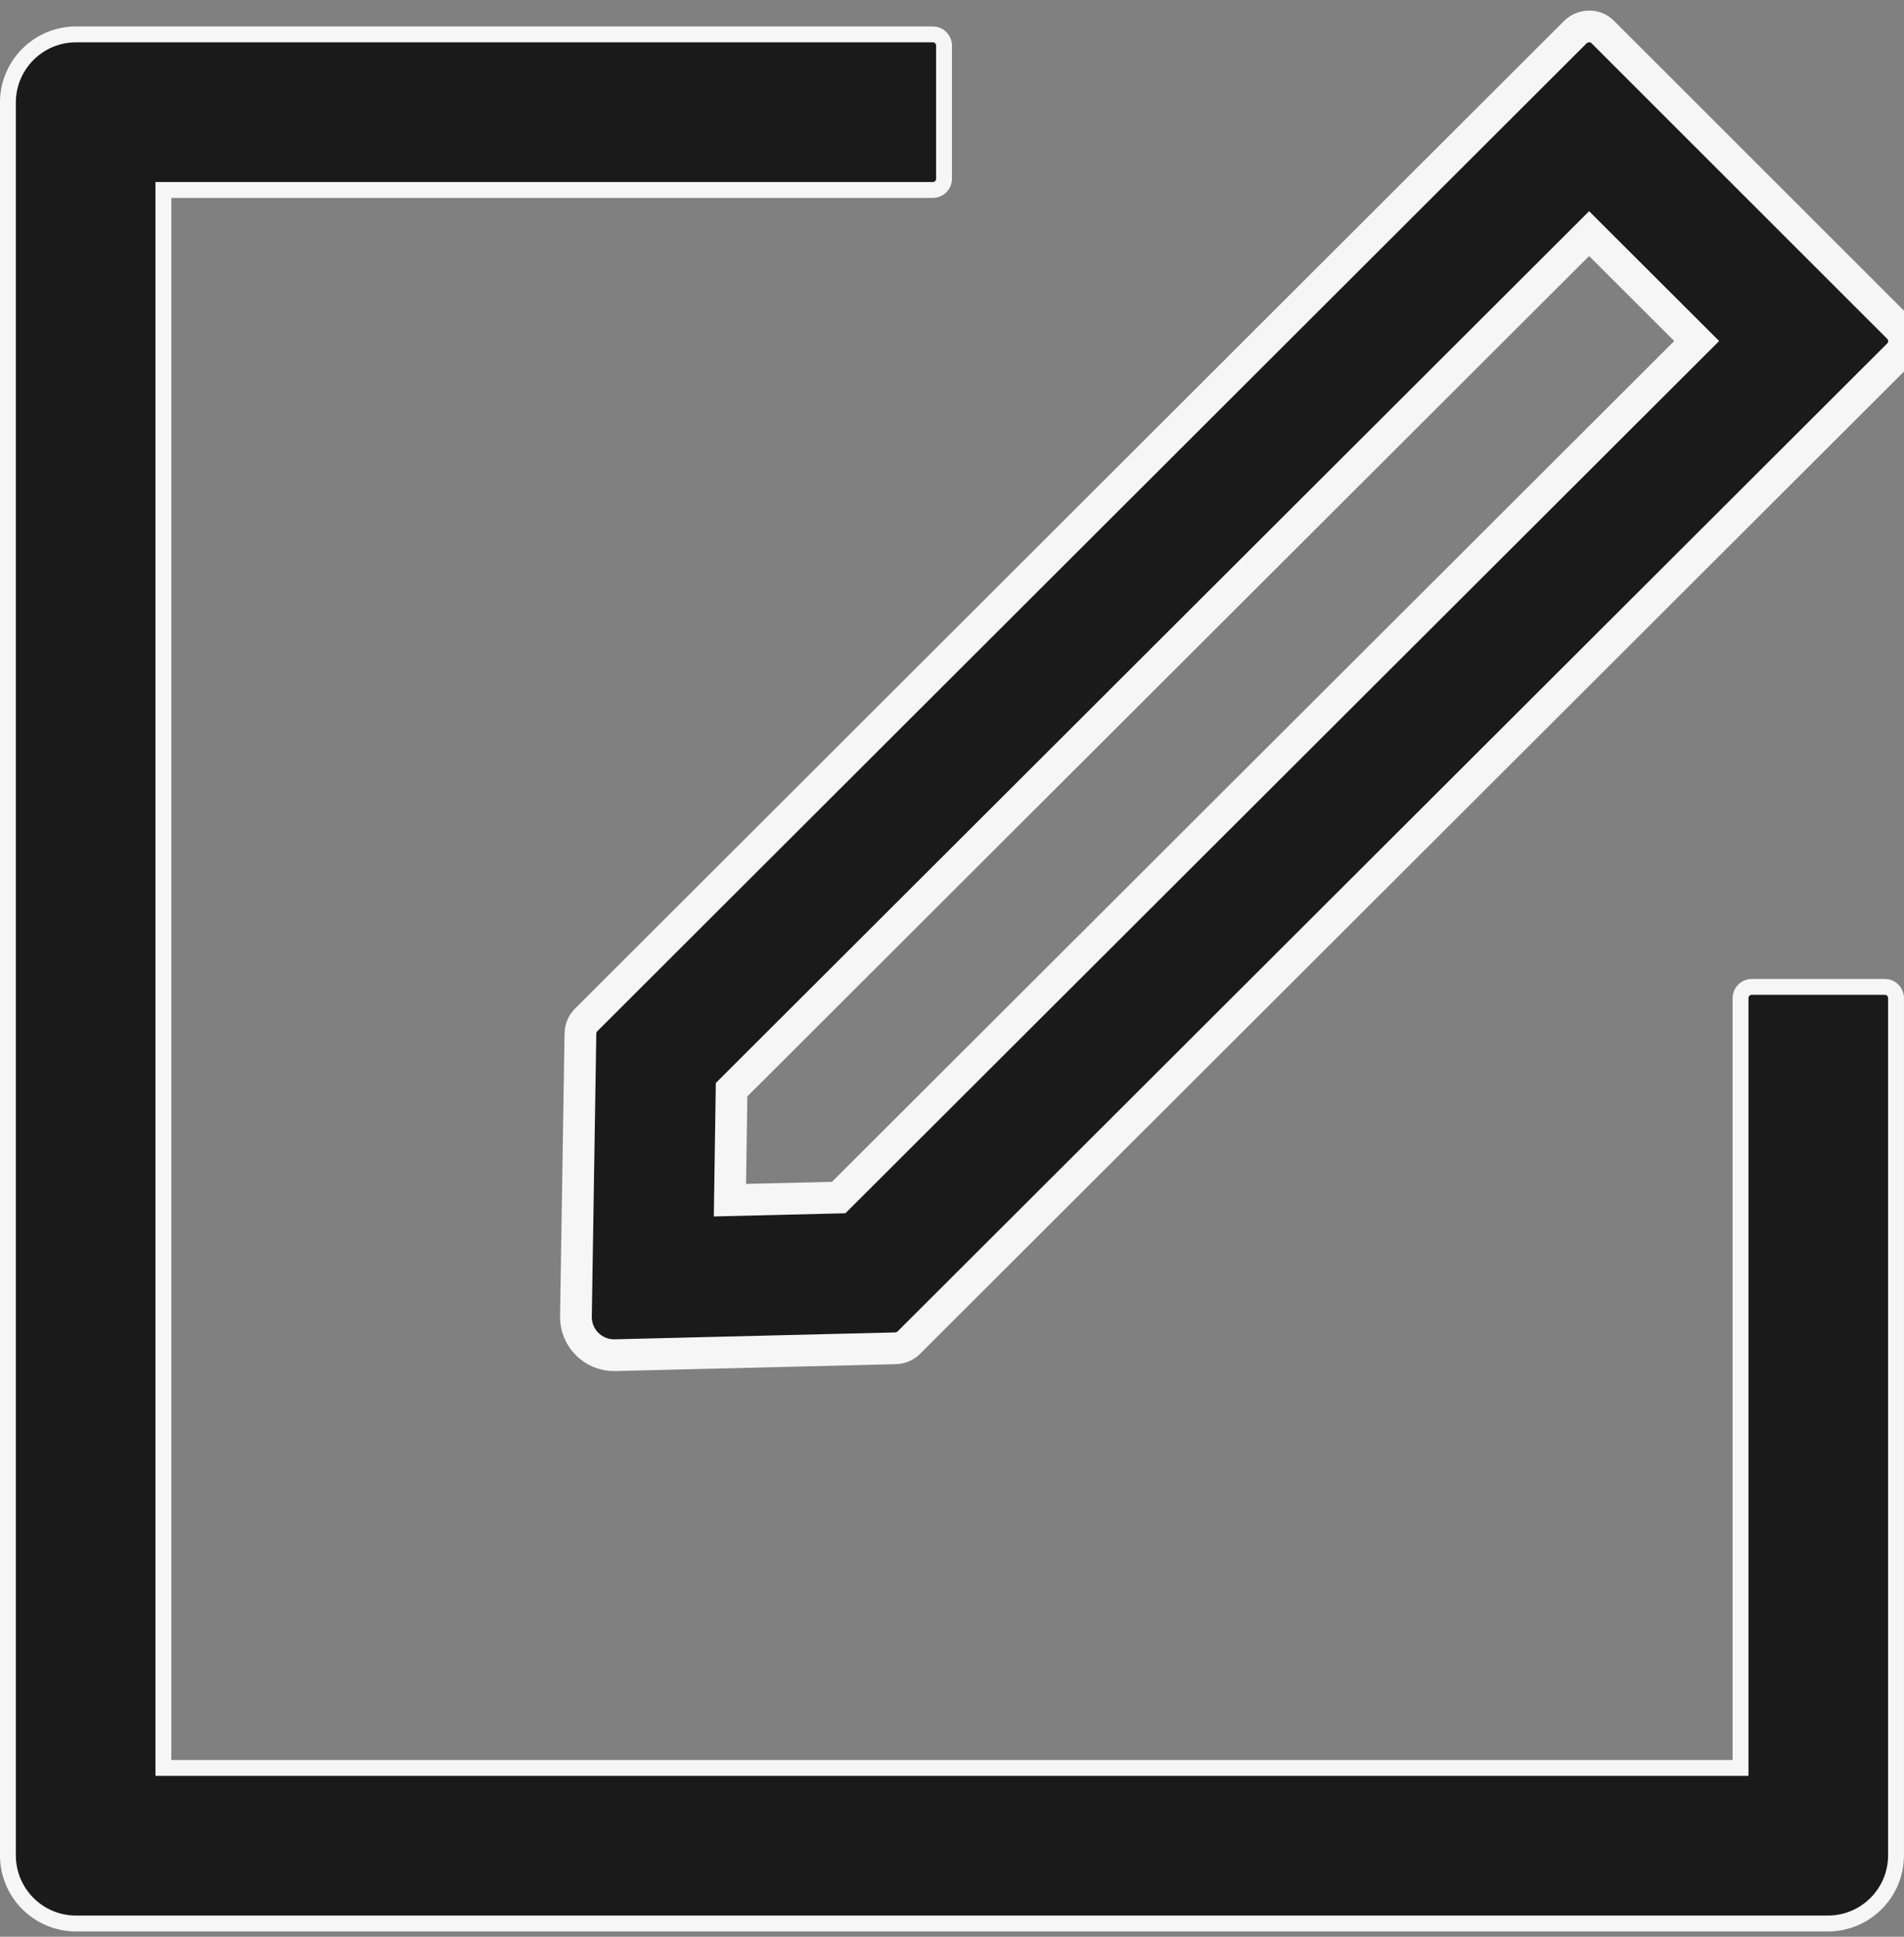
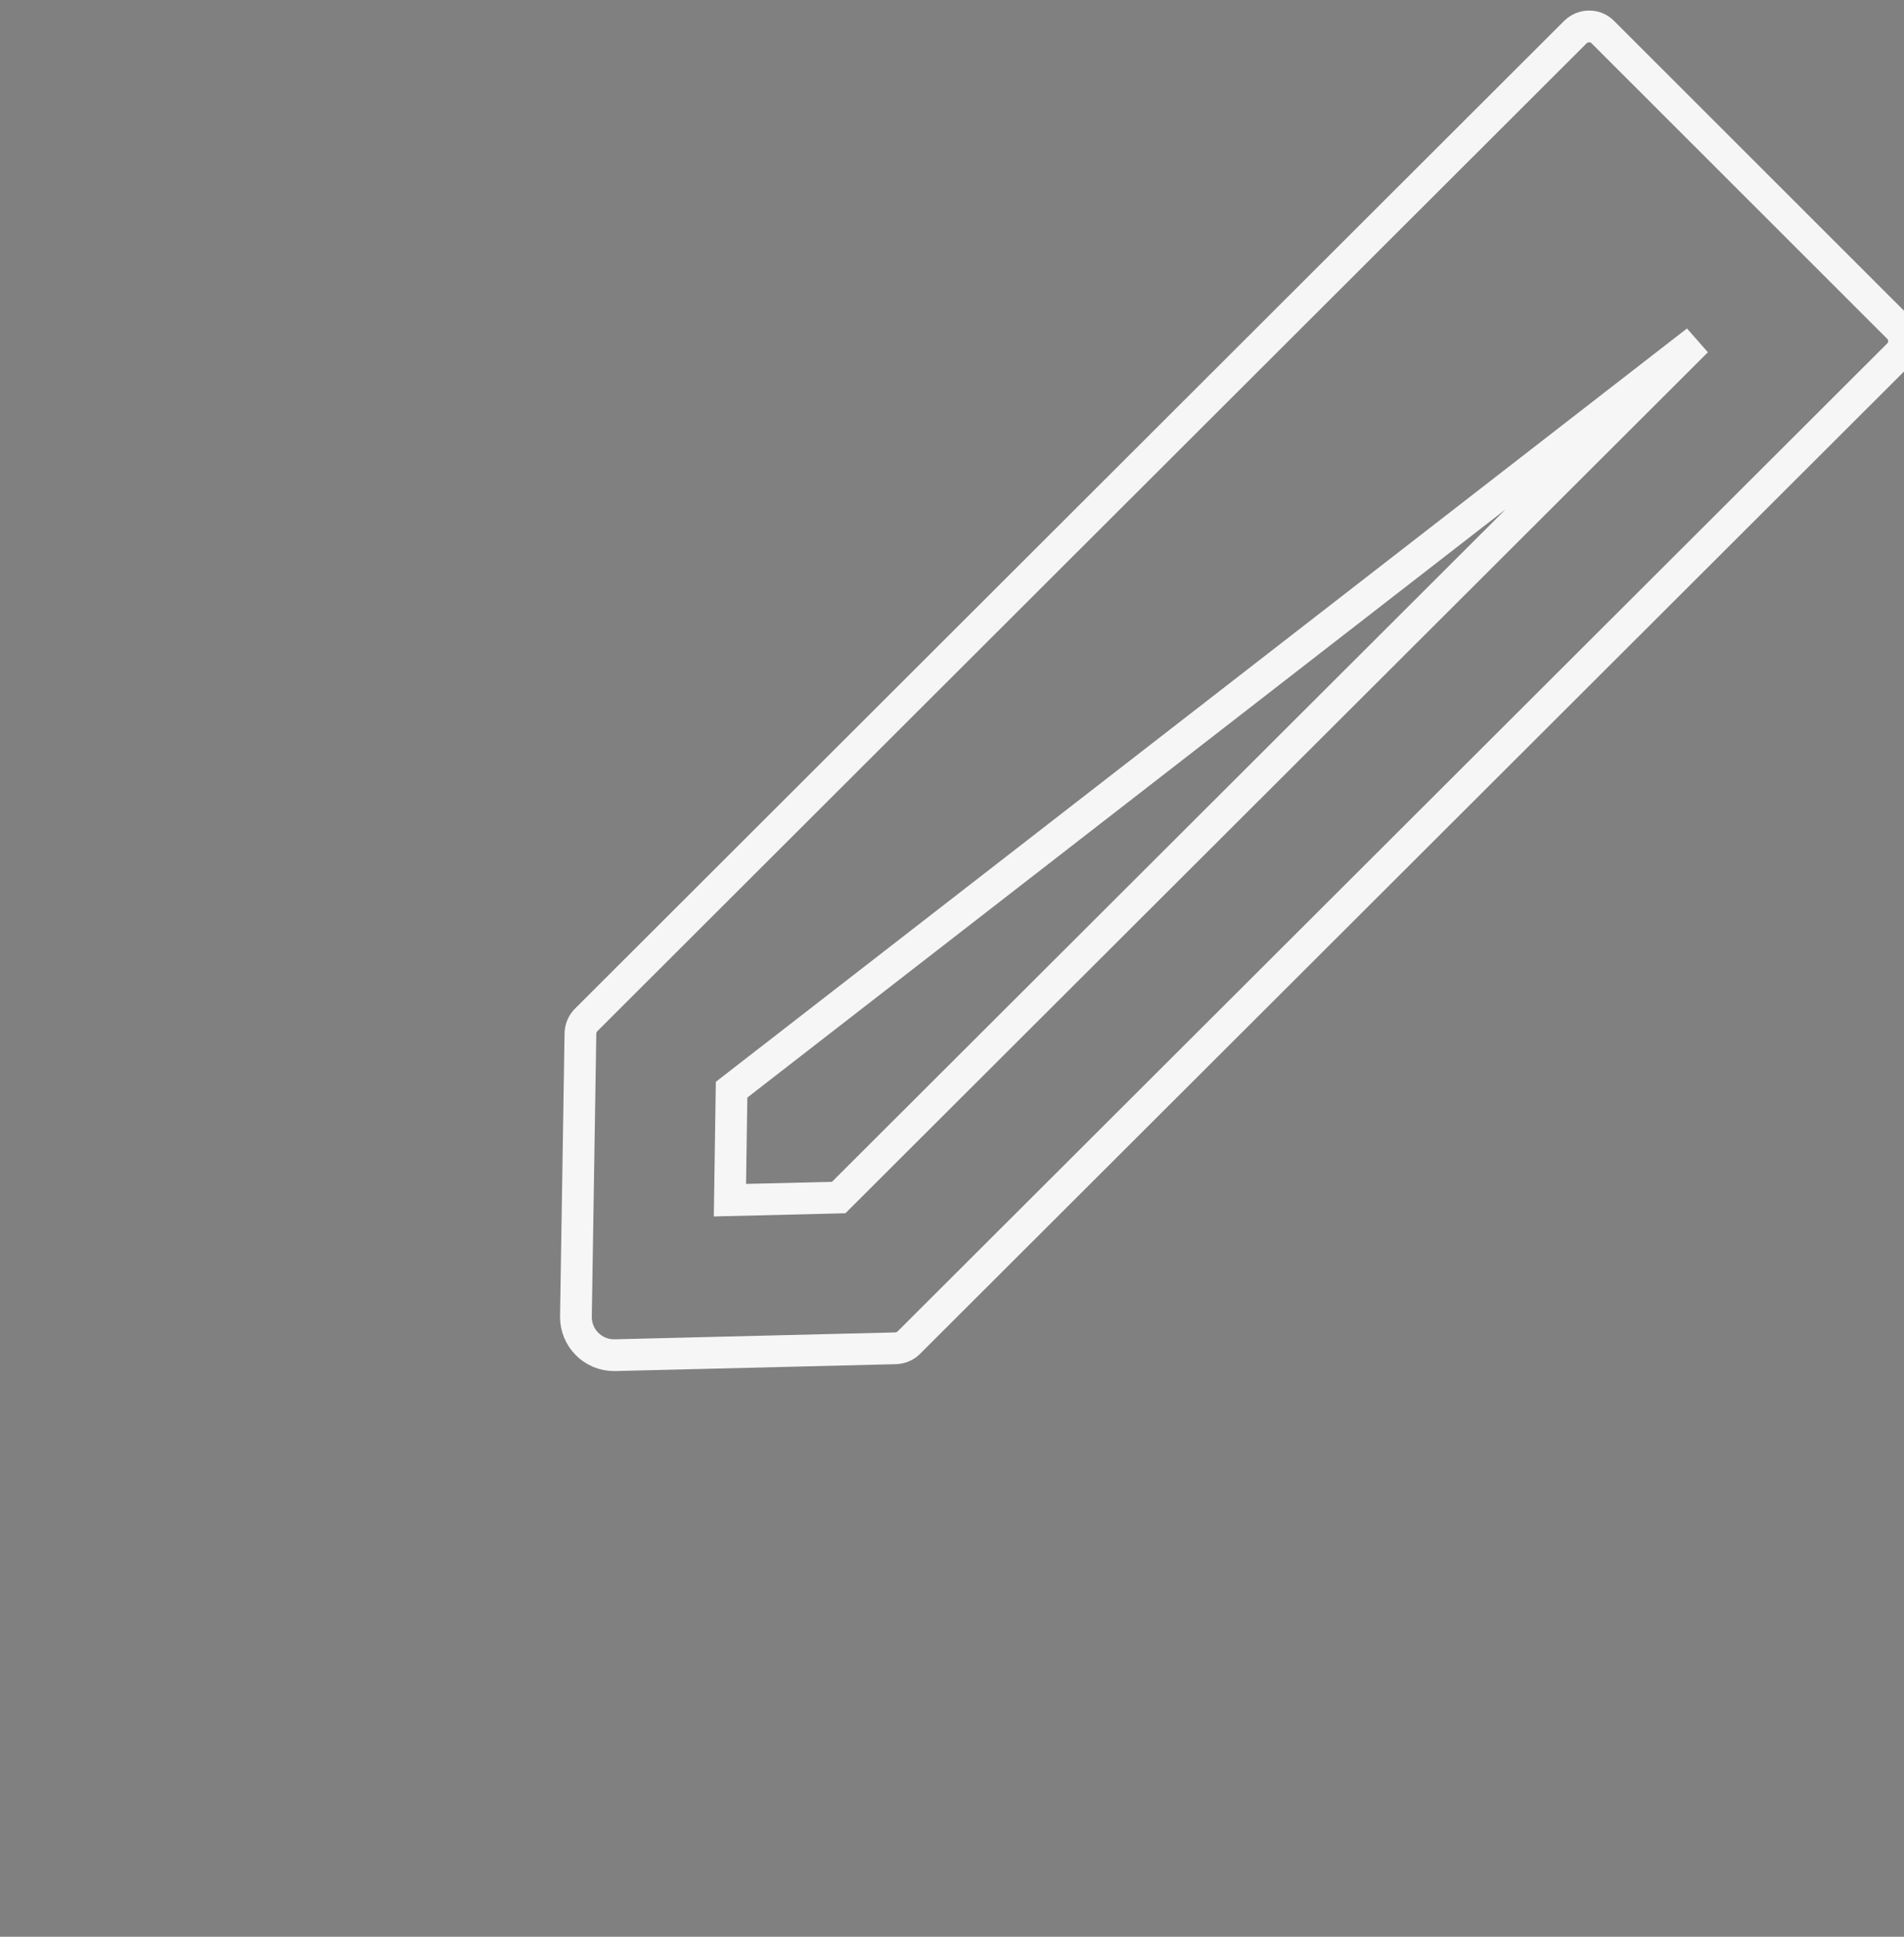
<svg xmlns="http://www.w3.org/2000/svg" width="60" height="61" viewBox="0 0 60 61" fill="none">
  <rect x="0" y="0" width="60" height="61" fill="#808080" stroke="none" />
  <g id="Group 5">
-     <path id="Vector" d="M54.599 55.683H54.849V55.433V31.433C54.849 31.241 55.007 31.083 55.199 31.083H59.399C59.591 31.083 59.749 31.241 59.749 31.433V58.433C59.749 59.623 58.788 60.583 57.599 60.583H2.399C1.21 60.583 0.249 59.623 0.249 58.433V3.233C0.249 2.044 1.21 1.083 2.399 1.083H29.399C29.591 1.083 29.749 1.241 29.749 1.433V5.633C29.749 5.825 29.591 5.983 29.399 5.983H5.399H5.149V6.233V55.433V55.683H5.399H54.599Z" fill="#1A1A1A" stroke="#F6F6F6" stroke-width="0.5" />
    <g id="Vector_2">
-       <path d="M18.291 32.551L18.149 41.468C18.142 42.136 18.681 42.683 19.349 42.683H19.379L28.229 42.466C28.379 42.458 28.529 42.398 28.634 42.293L59.827 11.168C60.059 10.936 60.059 10.553 59.827 10.321L50.504 1.006C50.384 0.886 50.234 0.833 50.077 0.833C49.919 0.833 49.769 0.893 49.649 1.006L18.464 32.131C18.356 32.244 18.294 32.394 18.291 32.551ZM23.054 34.321L50.077 7.358L53.467 10.741L26.429 37.718L23.002 37.801L23.054 34.321Z" fill="#1A1A1A" />
-       <path d="M18.291 32.551L18.149 41.468C18.142 42.136 18.681 42.683 19.349 42.683H19.379L28.229 42.466C28.379 42.458 28.529 42.398 28.634 42.293L59.827 11.168C60.059 10.936 60.059 10.553 59.827 10.321L50.504 1.006C50.384 0.886 50.234 0.833 50.077 0.833C49.919 0.833 49.769 0.893 49.649 1.006L18.464 32.131C18.356 32.244 18.294 32.394 18.291 32.551ZM23.054 34.321L50.077 7.358L53.467 10.741L26.429 37.718L23.002 37.801L23.054 34.321Z" stroke="#F6F6F6" />
+       <path d="M18.291 32.551L18.149 41.468C18.142 42.136 18.681 42.683 19.349 42.683H19.379L28.229 42.466C28.379 42.458 28.529 42.398 28.634 42.293L59.827 11.168C60.059 10.936 60.059 10.553 59.827 10.321L50.504 1.006C50.384 0.886 50.234 0.833 50.077 0.833C49.919 0.833 49.769 0.893 49.649 1.006L18.464 32.131C18.356 32.244 18.294 32.394 18.291 32.551ZM23.054 34.321L53.467 10.741L26.429 37.718L23.002 37.801L23.054 34.321Z" stroke="#F6F6F6" />
    </g>
  </g>
</svg>